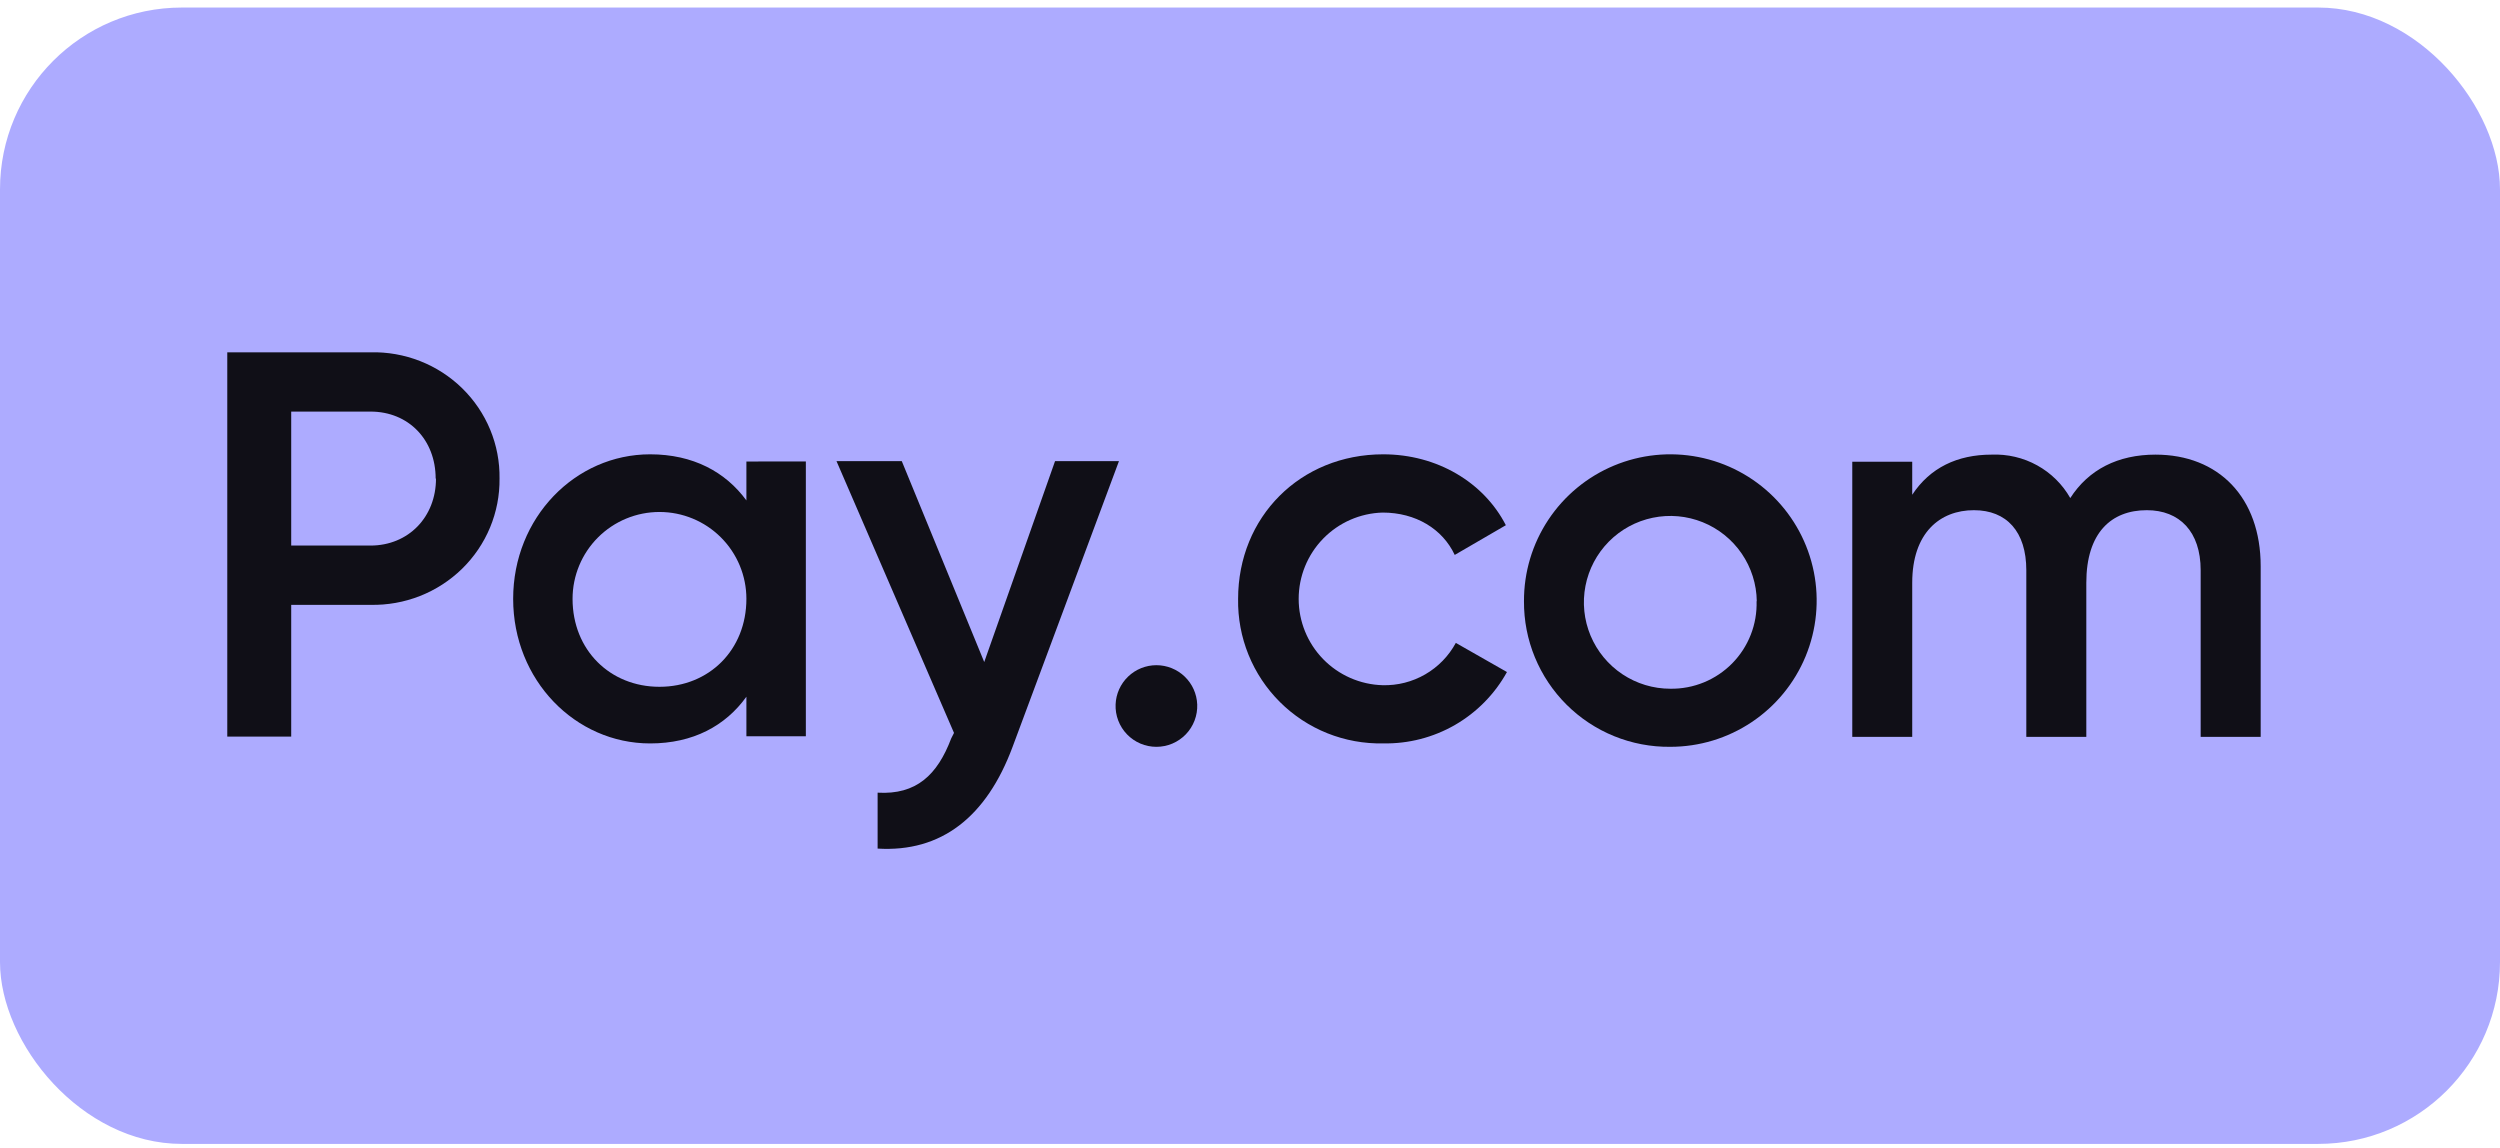
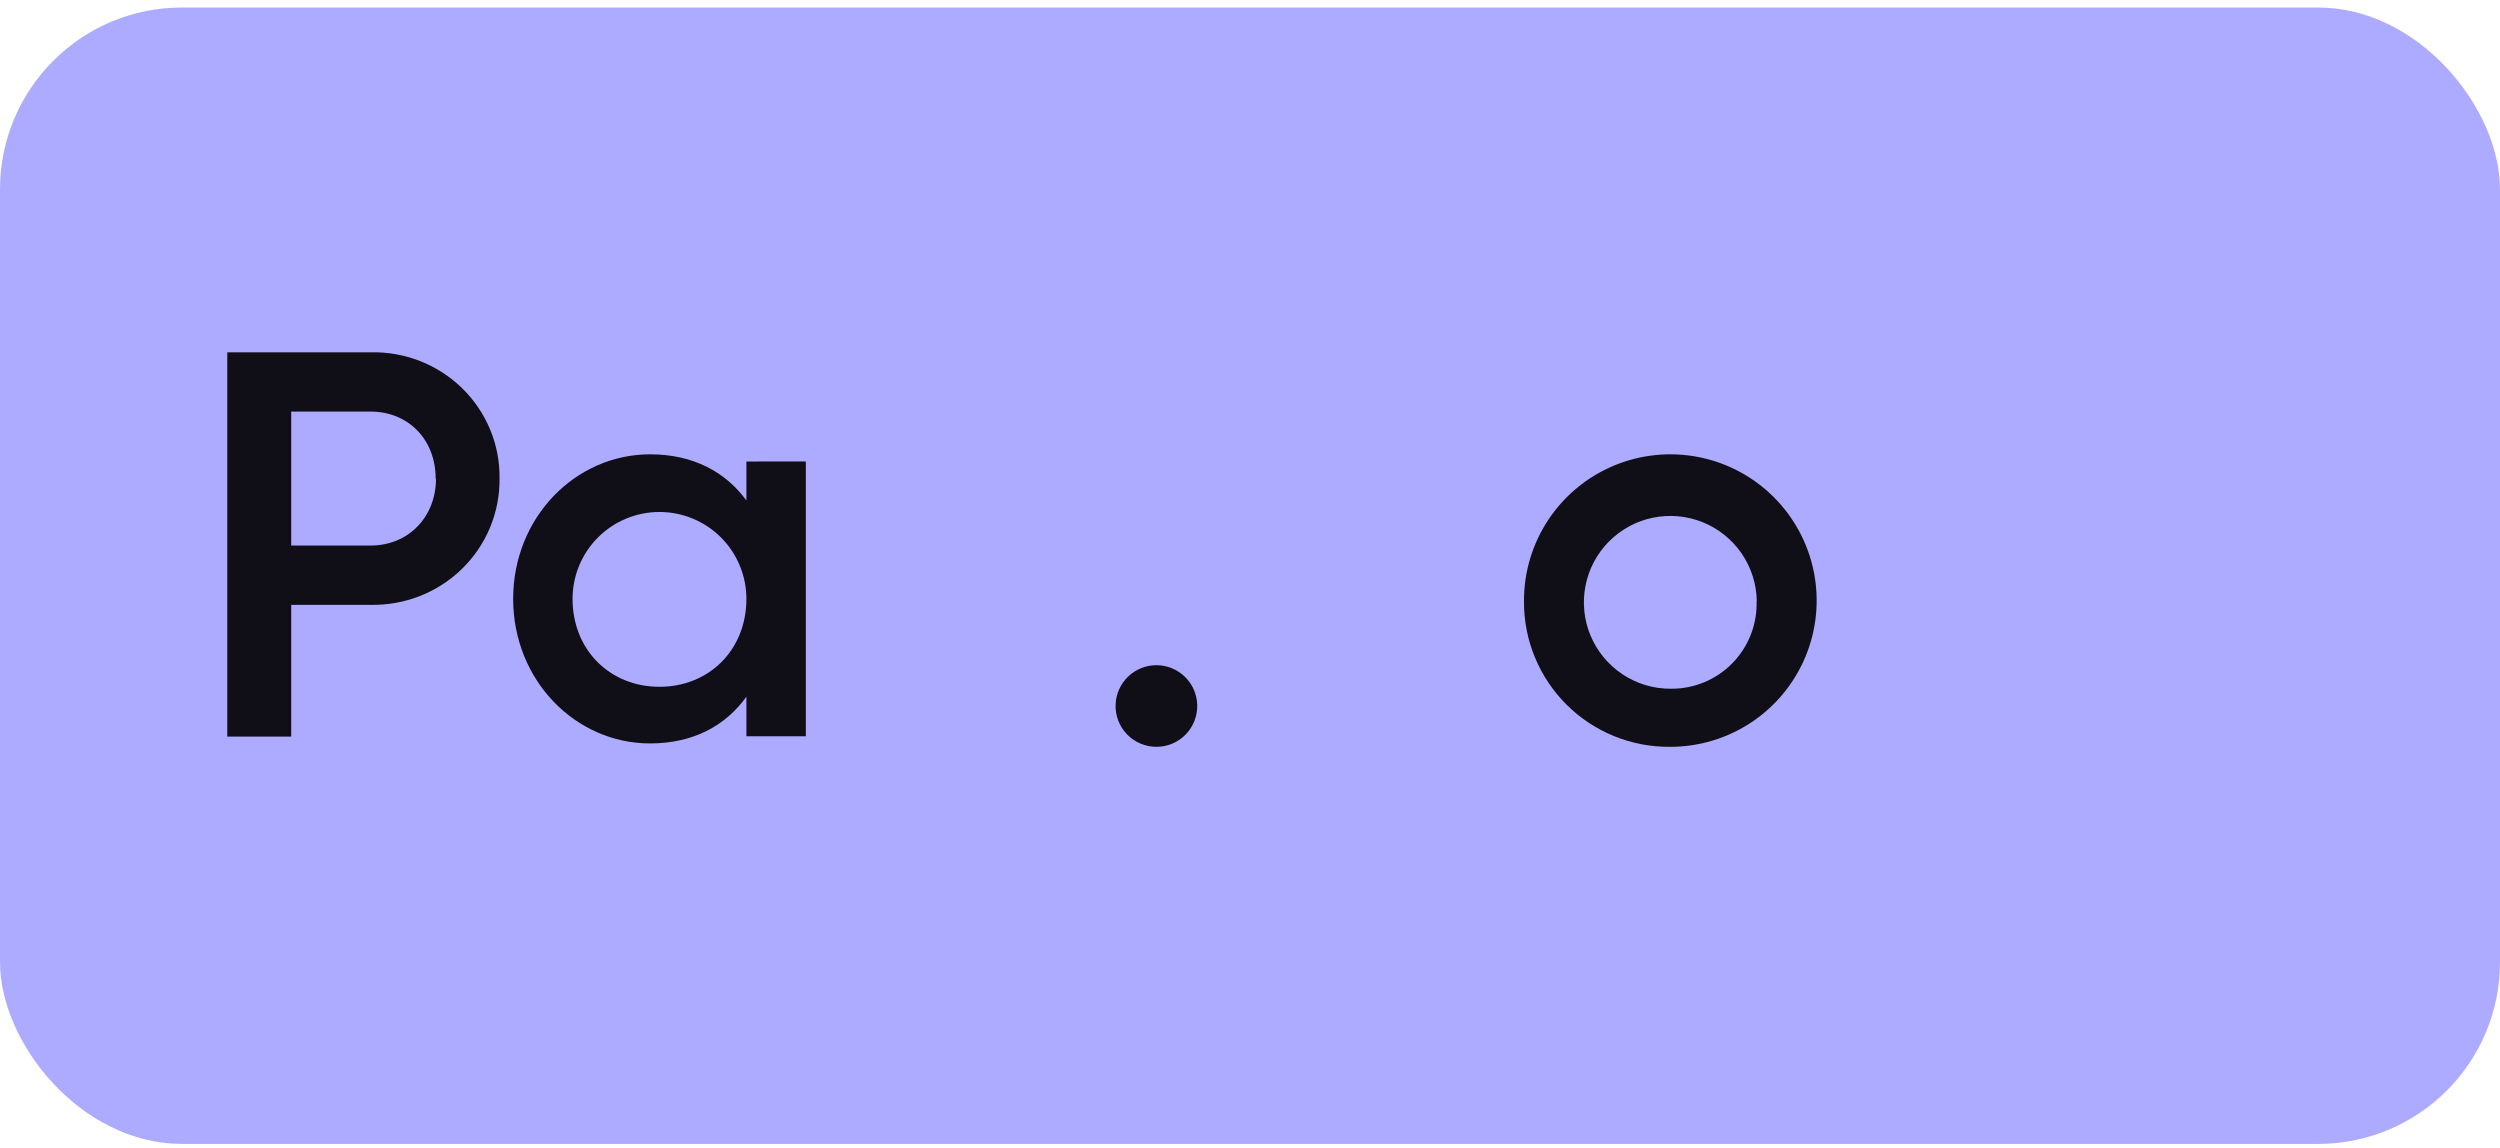
<svg xmlns="http://www.w3.org/2000/svg" width="220" height="101" viewBox="0 0 220 101" fill="none">
  <rect y="0.664" width="220" height="100" rx="16" fill="#ADABFF" />
  <g opacity="0.95">
    <path opacity="0.95" d="M43.959 42.115C43.976 43.589 43.693 45.051 43.127 46.414C42.561 47.778 41.723 49.014 40.663 50.051C39.602 51.088 38.342 51.903 36.956 52.449C35.571 52.994 34.088 53.259 32.597 53.227H25.626V64.823H20V31.003H32.597C34.089 30.966 35.574 31.228 36.962 31.771C38.35 32.315 39.612 33.131 40.673 34.168C41.734 35.206 42.572 36.445 43.137 37.81C43.702 39.176 43.981 40.64 43.959 42.115ZM38.338 42.115C38.338 38.694 35.944 36.22 32.614 36.22H25.626V48.01H32.597C35.944 48.01 38.367 45.496 38.367 42.115H38.338Z" fill="black" />
    <path opacity="0.95" d="M70.915 40.608V64.794H65.683V61.312C63.843 63.875 60.987 65.422 57.211 65.422C50.631 65.422 45.158 59.862 45.158 52.698C45.158 45.534 50.631 39.98 57.211 39.98C60.987 39.98 63.843 41.526 65.683 44.038V40.613L70.915 40.608ZM65.683 52.698C65.683 50.671 64.877 48.726 63.442 47.293C62.008 45.86 60.063 45.054 58.034 45.054C56.005 45.054 54.06 45.86 52.625 47.293C51.191 48.726 50.385 50.671 50.385 52.698C50.385 57.202 53.681 60.438 58.034 60.438C62.387 60.438 65.683 57.202 65.683 52.698Z" fill="black" />
-     <path opacity="0.95" d="M98.469 40.578L89.111 65.714C86.813 71.899 82.831 75.015 77.23 74.676V69.755C80.637 69.951 82.487 68.198 83.705 64.984L83.952 64.496L73.611 40.578H79.356L86.612 58.259L92.845 40.578H98.469Z" fill="black" />
    <path opacity="0.95" d="M98.173 61.987C98.209 61.06 98.604 60.183 99.273 59.54C99.943 58.897 100.835 58.537 101.764 58.537C102.692 58.537 103.585 58.897 104.254 59.54C104.923 60.183 105.318 61.06 105.355 61.987C105.374 62.47 105.295 62.952 105.123 63.404C104.951 63.857 104.69 64.27 104.355 64.618C104.019 64.967 103.617 65.244 103.172 65.434C102.726 65.623 102.248 65.721 101.764 65.721C101.279 65.721 100.801 65.623 100.355 65.434C99.91 65.244 99.508 64.967 99.172 64.618C98.837 64.27 98.576 63.857 98.404 63.404C98.232 62.952 98.153 62.47 98.173 61.987Z" fill="black" />
-     <path opacity="0.95" d="M108.953 52.705C108.953 45.494 114.417 39.98 121.725 39.98C126.463 39.98 130.58 42.446 132.515 46.219L128.016 48.834C126.949 46.551 124.591 45.106 121.673 45.106C119.695 45.16 117.816 45.984 116.435 47.403C115.055 48.822 114.283 50.723 114.283 52.702C114.283 54.681 115.055 56.582 116.435 58.001C117.816 59.419 119.695 60.243 121.673 60.298C122.986 60.332 124.282 60.002 125.419 59.345C126.555 58.688 127.488 57.73 128.113 56.575L132.612 59.139C131.541 61.077 129.96 62.686 128.042 63.793C126.123 64.899 123.939 65.461 121.725 65.419C120.043 65.455 118.37 65.151 116.808 64.526C115.246 63.901 113.826 62.967 112.634 61.779C111.441 60.592 110.5 59.177 109.868 57.617C109.236 56.058 108.925 54.387 108.953 52.705Z" fill="black" />
    <path opacity="0.95" d="M134.11 52.907C134.099 50.359 134.845 47.865 136.253 45.741C137.661 43.617 139.668 41.959 142.02 40.976C144.373 39.993 146.964 39.73 149.466 40.22C151.967 40.71 154.268 41.931 156.075 43.729C157.881 45.526 159.114 47.82 159.615 50.318C160.117 52.816 159.865 55.407 158.892 57.762C157.919 60.117 156.269 62.13 154.15 63.547C152.03 64.964 149.538 65.72 146.989 65.72C145.297 65.739 143.618 65.421 142.051 64.785C140.484 64.149 139.059 63.207 137.86 62.014C136.661 60.821 135.712 59.401 135.068 57.838C134.424 56.274 134.099 54.598 134.11 52.907ZM154.596 52.907C154.577 51.408 154.114 49.948 153.267 48.711C152.419 47.473 151.224 46.514 149.833 45.954C148.441 45.393 146.915 45.257 145.445 45.561C143.976 45.865 142.63 46.597 141.576 47.664C140.522 48.731 139.807 50.086 139.521 51.558C139.235 53.03 139.392 54.553 139.97 55.937C140.549 57.32 141.524 58.502 142.773 59.333C144.021 60.164 145.488 60.608 146.989 60.608C147.999 60.623 149.003 60.433 149.938 60.05C150.873 59.667 151.721 59.099 152.431 58.379C153.14 57.659 153.696 56.803 154.065 55.863C154.435 54.923 154.609 53.917 154.579 52.907H154.596Z" fill="black" />
-     <path opacity="0.95" d="M198.94 49.834V64.844H193.658V50.177C193.658 46.783 191.802 44.897 188.919 44.897C185.793 44.897 183.596 46.88 183.596 51.285V64.844H178.315V50.177C178.315 46.783 176.585 44.897 173.702 44.897C170.721 44.897 168.276 46.88 168.276 51.285V64.844H163V40.635H168.276V43.538C169.839 41.166 172.237 40.007 175.264 40.007C176.661 39.949 178.047 40.276 179.268 40.95C180.49 41.625 181.499 42.621 182.184 43.829C183.798 41.315 186.387 40.007 189.68 40.007C195.25 40.007 198.94 43.783 198.94 49.834Z" fill="black" />
  </g>
</svg>